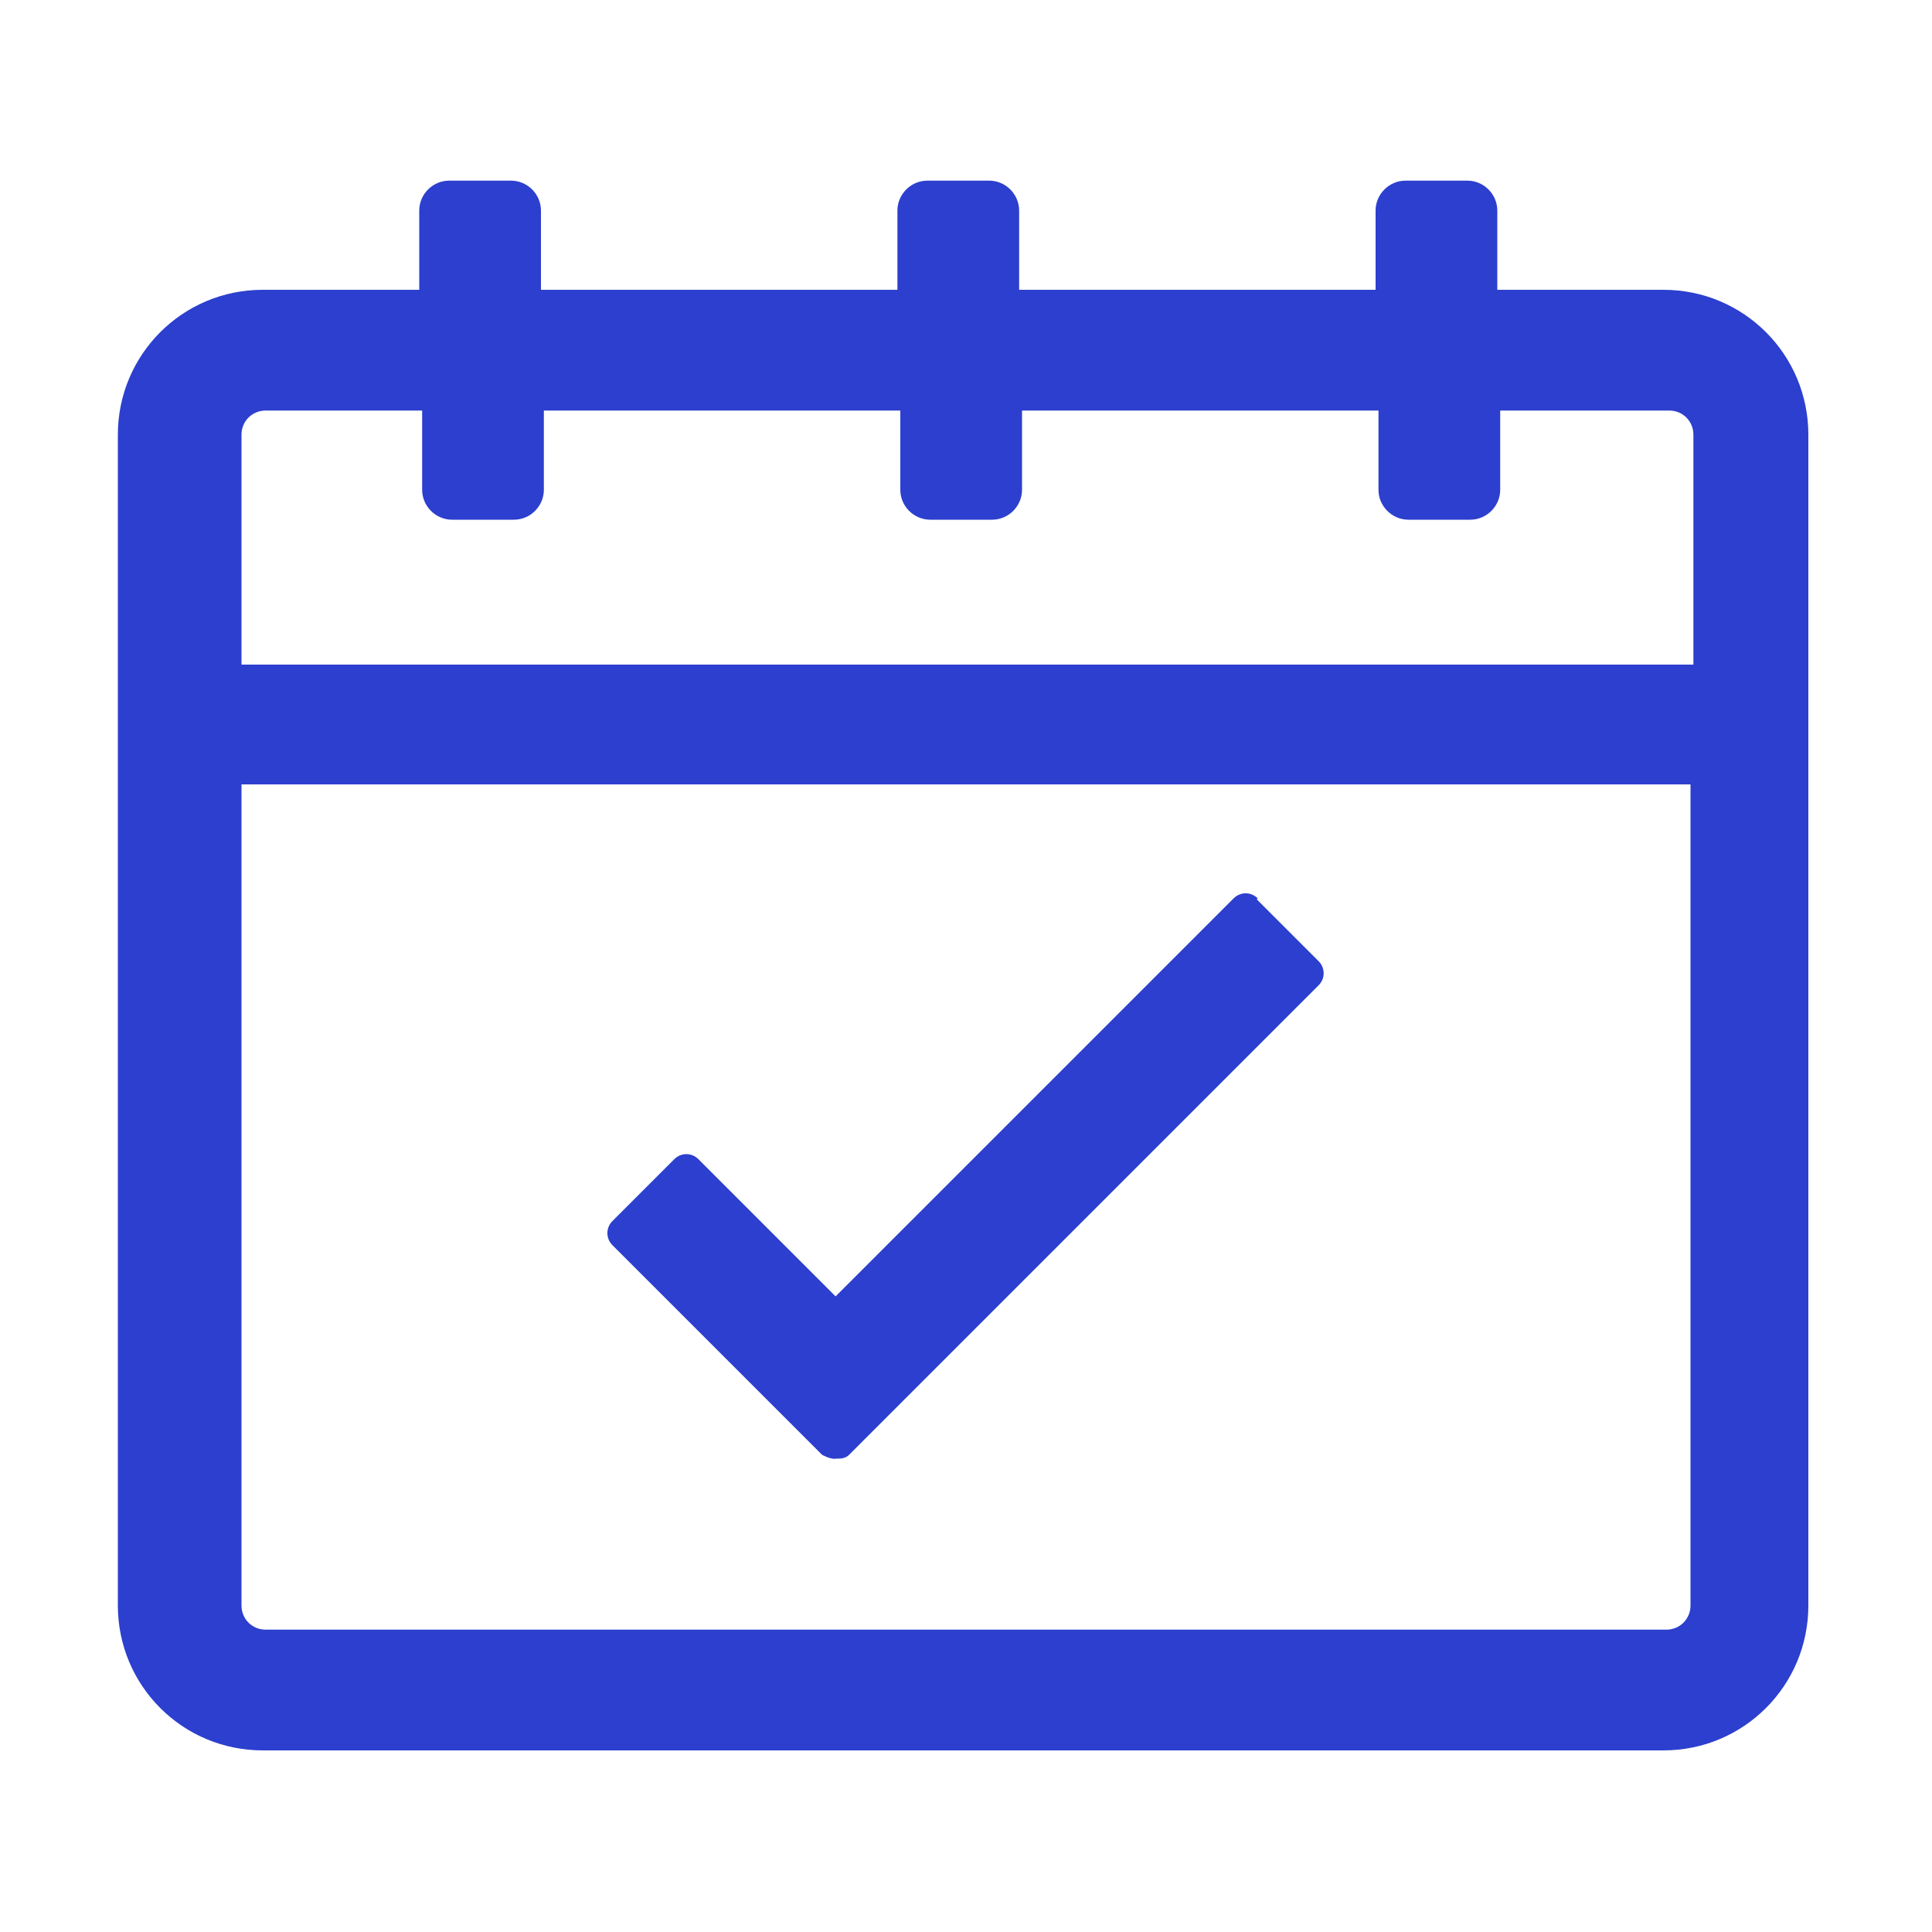
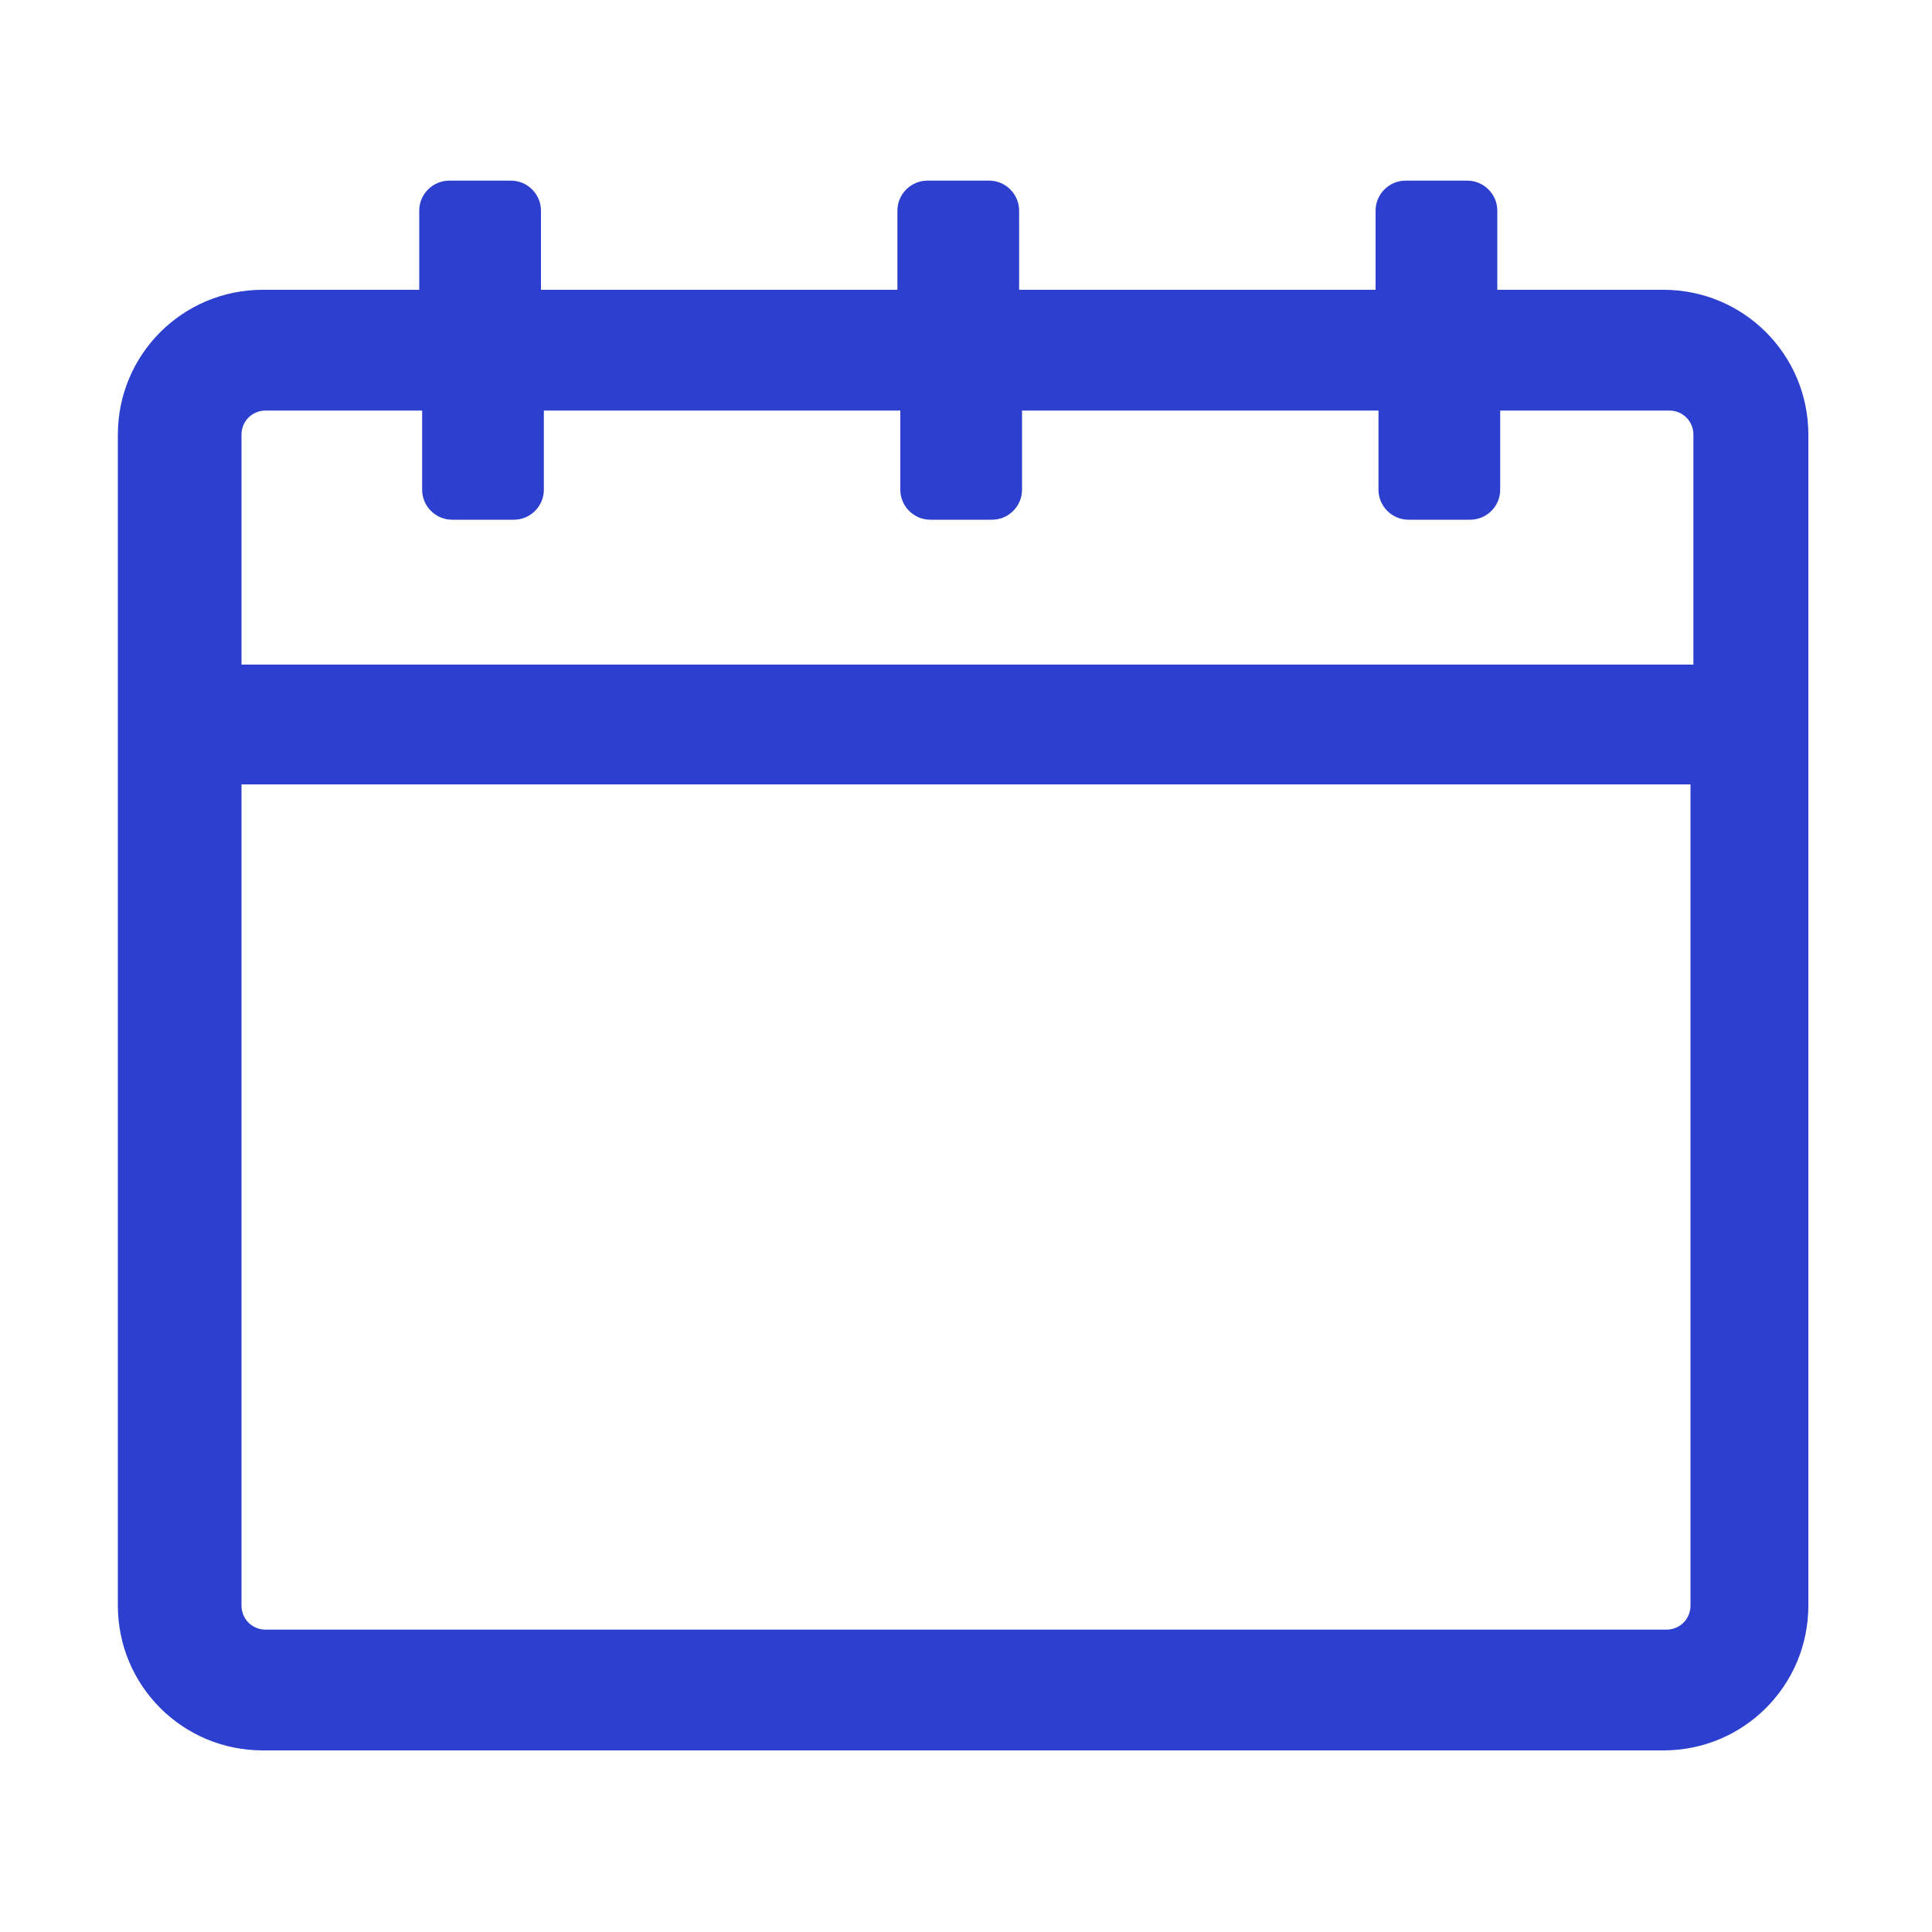
<svg xmlns="http://www.w3.org/2000/svg" width="36" height="36" viewBox="0 0 36 36" fill="none">
  <path fill-rule="evenodd" clip-rule="evenodd" d="M30.996 5.4H27.9V3.924C27.9 3.618 27.648 3.366 27.342 3.366H26.19C25.884 3.366 25.632 3.618 25.632 3.924V5.4H18.99V3.924C18.99 3.618 18.738 3.366 18.432 3.366H17.28C16.974 3.366 16.722 3.618 16.722 3.924V5.4H10.08V3.924C10.08 3.618 9.828 3.366 9.522 3.366H8.37C8.064 3.366 7.812 3.618 7.812 3.924V5.4H4.896C3.402 5.4 2.196 6.606 2.196 8.1V29.916C2.196 31.41 3.402 32.616 4.896 32.616H30.996C32.49 32.616 33.696 31.41 33.696 29.916V8.1C33.696 6.606 32.49 5.4 30.996 5.4ZM4.95 7.65H7.866V9.126C7.866 9.432 8.118 9.684 8.424 9.684H9.576C9.882 9.684 10.134 9.432 10.134 9.126V7.65H16.776V9.126C16.776 9.432 17.028 9.684 17.334 9.684H18.486C18.792 9.684 19.044 9.432 19.044 9.126V7.65H25.686V9.126C25.686 9.432 25.938 9.684 26.244 9.684H27.396C27.702 9.684 27.954 9.432 27.954 9.126V7.65H31.104C31.356 7.65 31.554 7.848 31.554 8.1V12.384H4.5V8.1C4.5 7.848 4.698 7.65 4.95 7.65ZM4.95 30.366H31.05C31.302 30.366 31.5 30.168 31.5 29.916V14.616H4.5V29.916C4.5 30.168 4.698 30.366 4.95 30.366Z" fill="#2C3FCE" />
-   <path d="M23.436 16.74C23.31 16.614 23.112 16.614 22.986 16.74L15.57 24.156L13.014 21.6C12.888 21.474 12.69 21.474 12.564 21.6L11.412 22.752C11.286 22.878 11.286 23.076 11.412 23.202L15.318 27.108C15.318 27.108 15.48 27.198 15.57 27.18C15.66 27.18 15.75 27.18 15.822 27.108L24.57 18.36C24.696 18.234 24.696 18.036 24.57 17.91L23.418 16.758L23.436 16.74Z" fill="#2C3FCE" />
</svg>